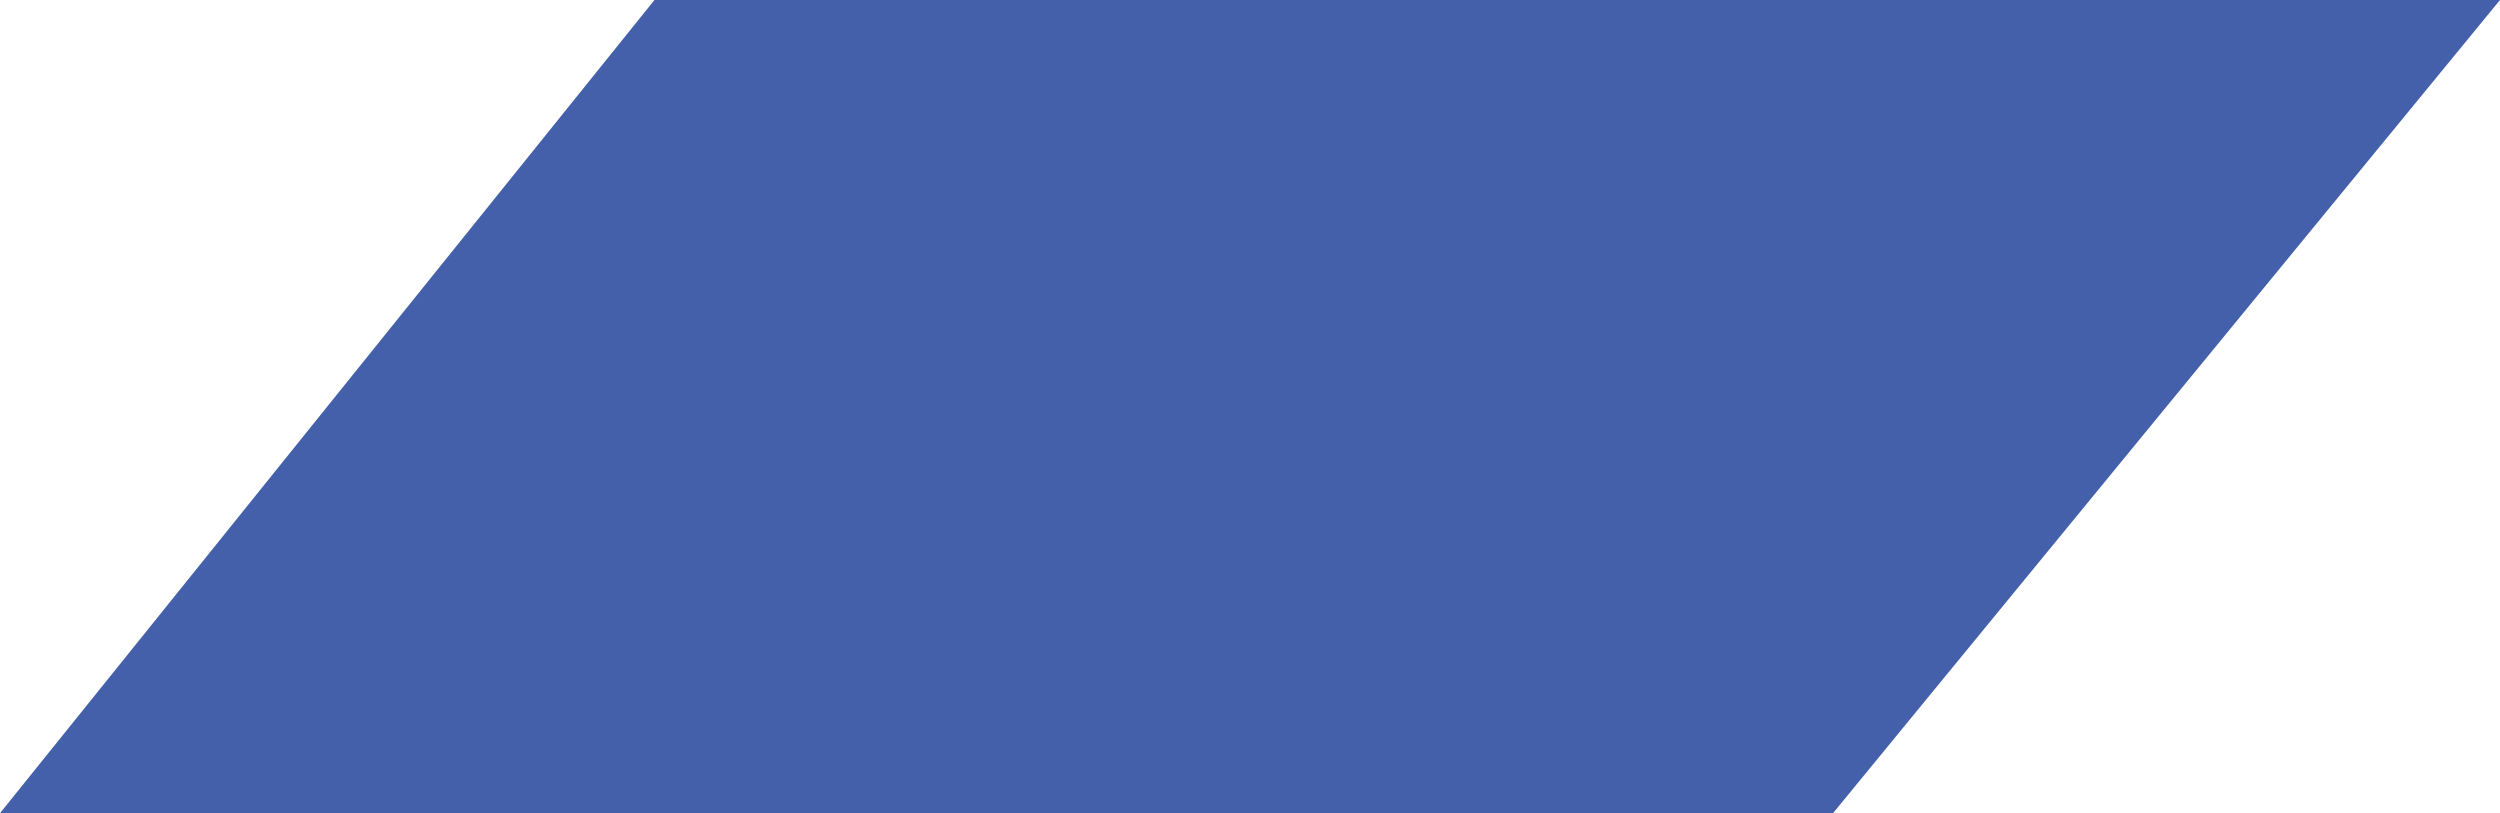
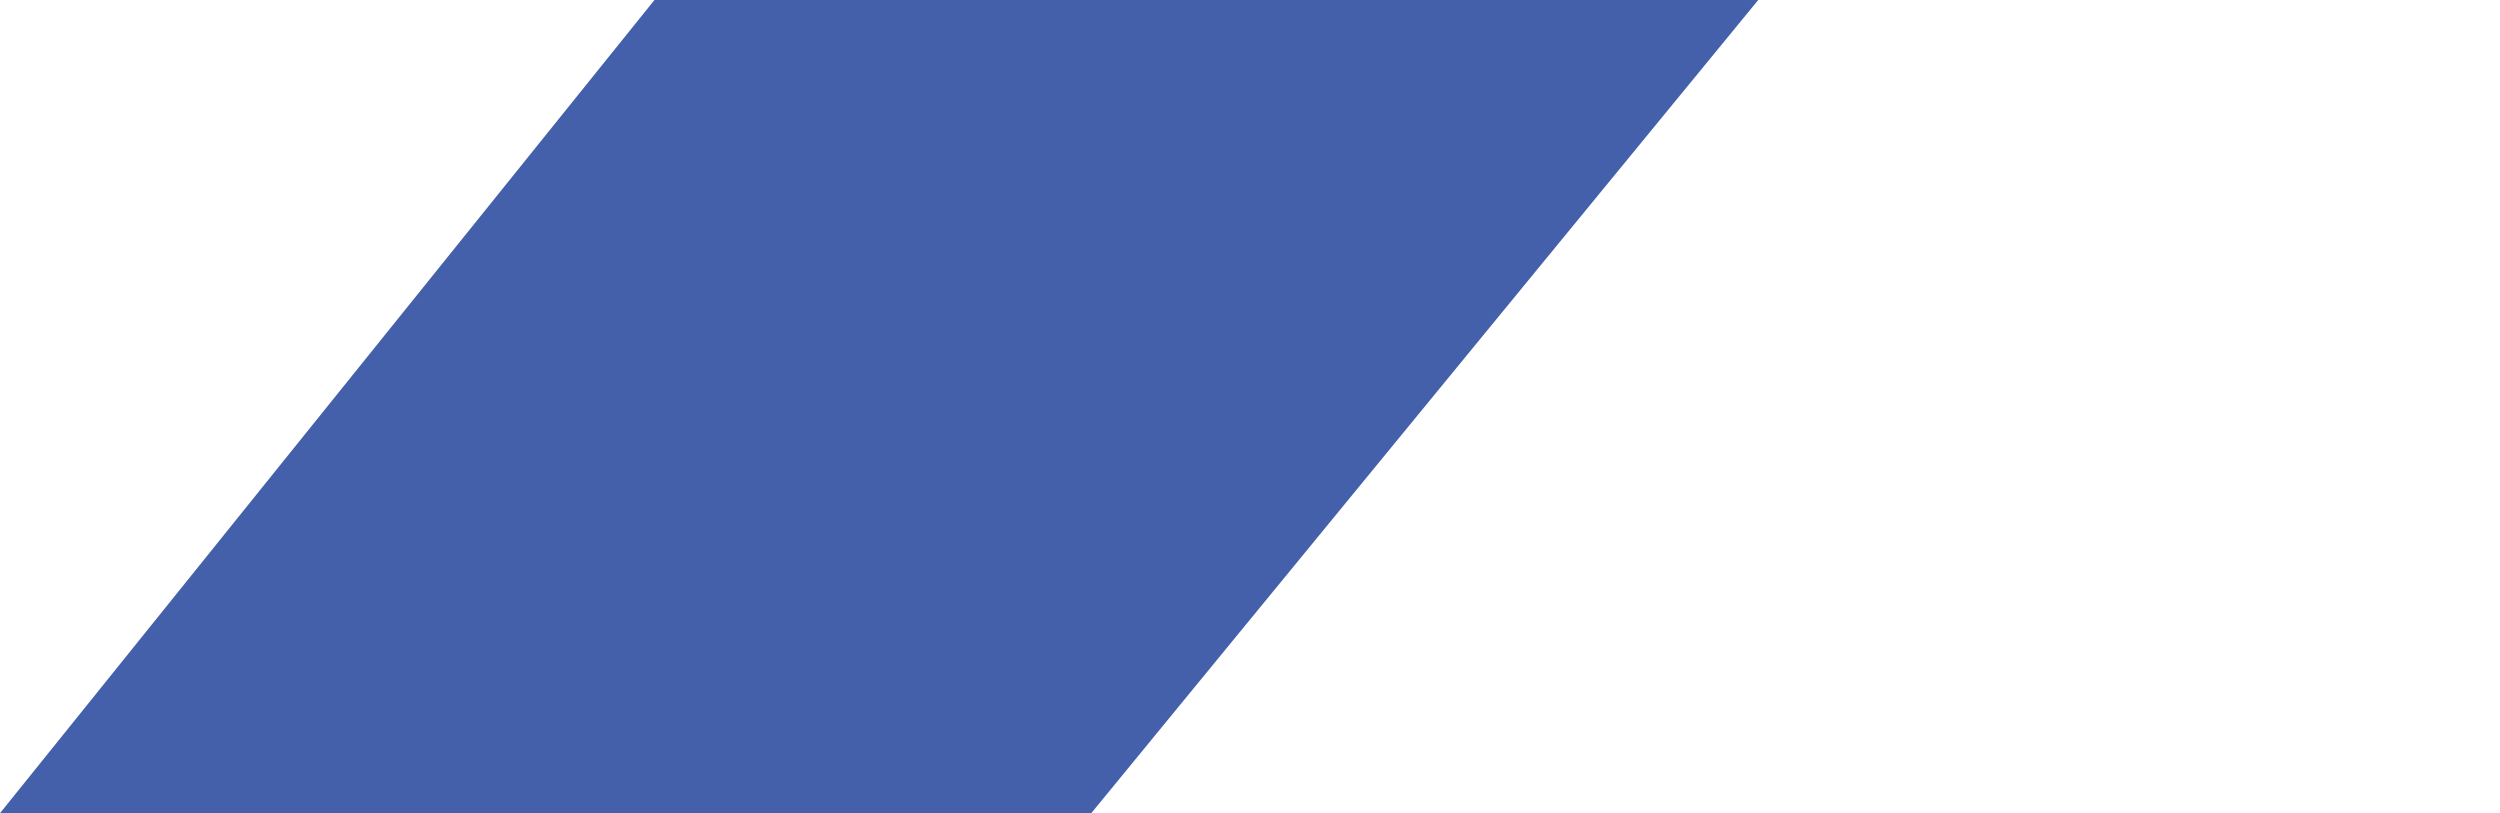
<svg xmlns="http://www.w3.org/2000/svg" width="455" height="148" viewBox="0 0 455 148" fill="none">
  <path d="M284.874 0H261.095H230.992H225.969H178.017H172.087H119.112L0 148H52.975H56.618H106.857H109.598H141.983H163.475H198.607L320 0H284.874Z" fill="#4460AA" />
-   <path d="M419.874 0H396.095H365.992H360.969H313.017H307.087H254.112L135 148H187.975H191.618H241.857H244.598H276.983H298.475H333.607L455 0H419.874Z" fill="#4460AA" />
</svg>